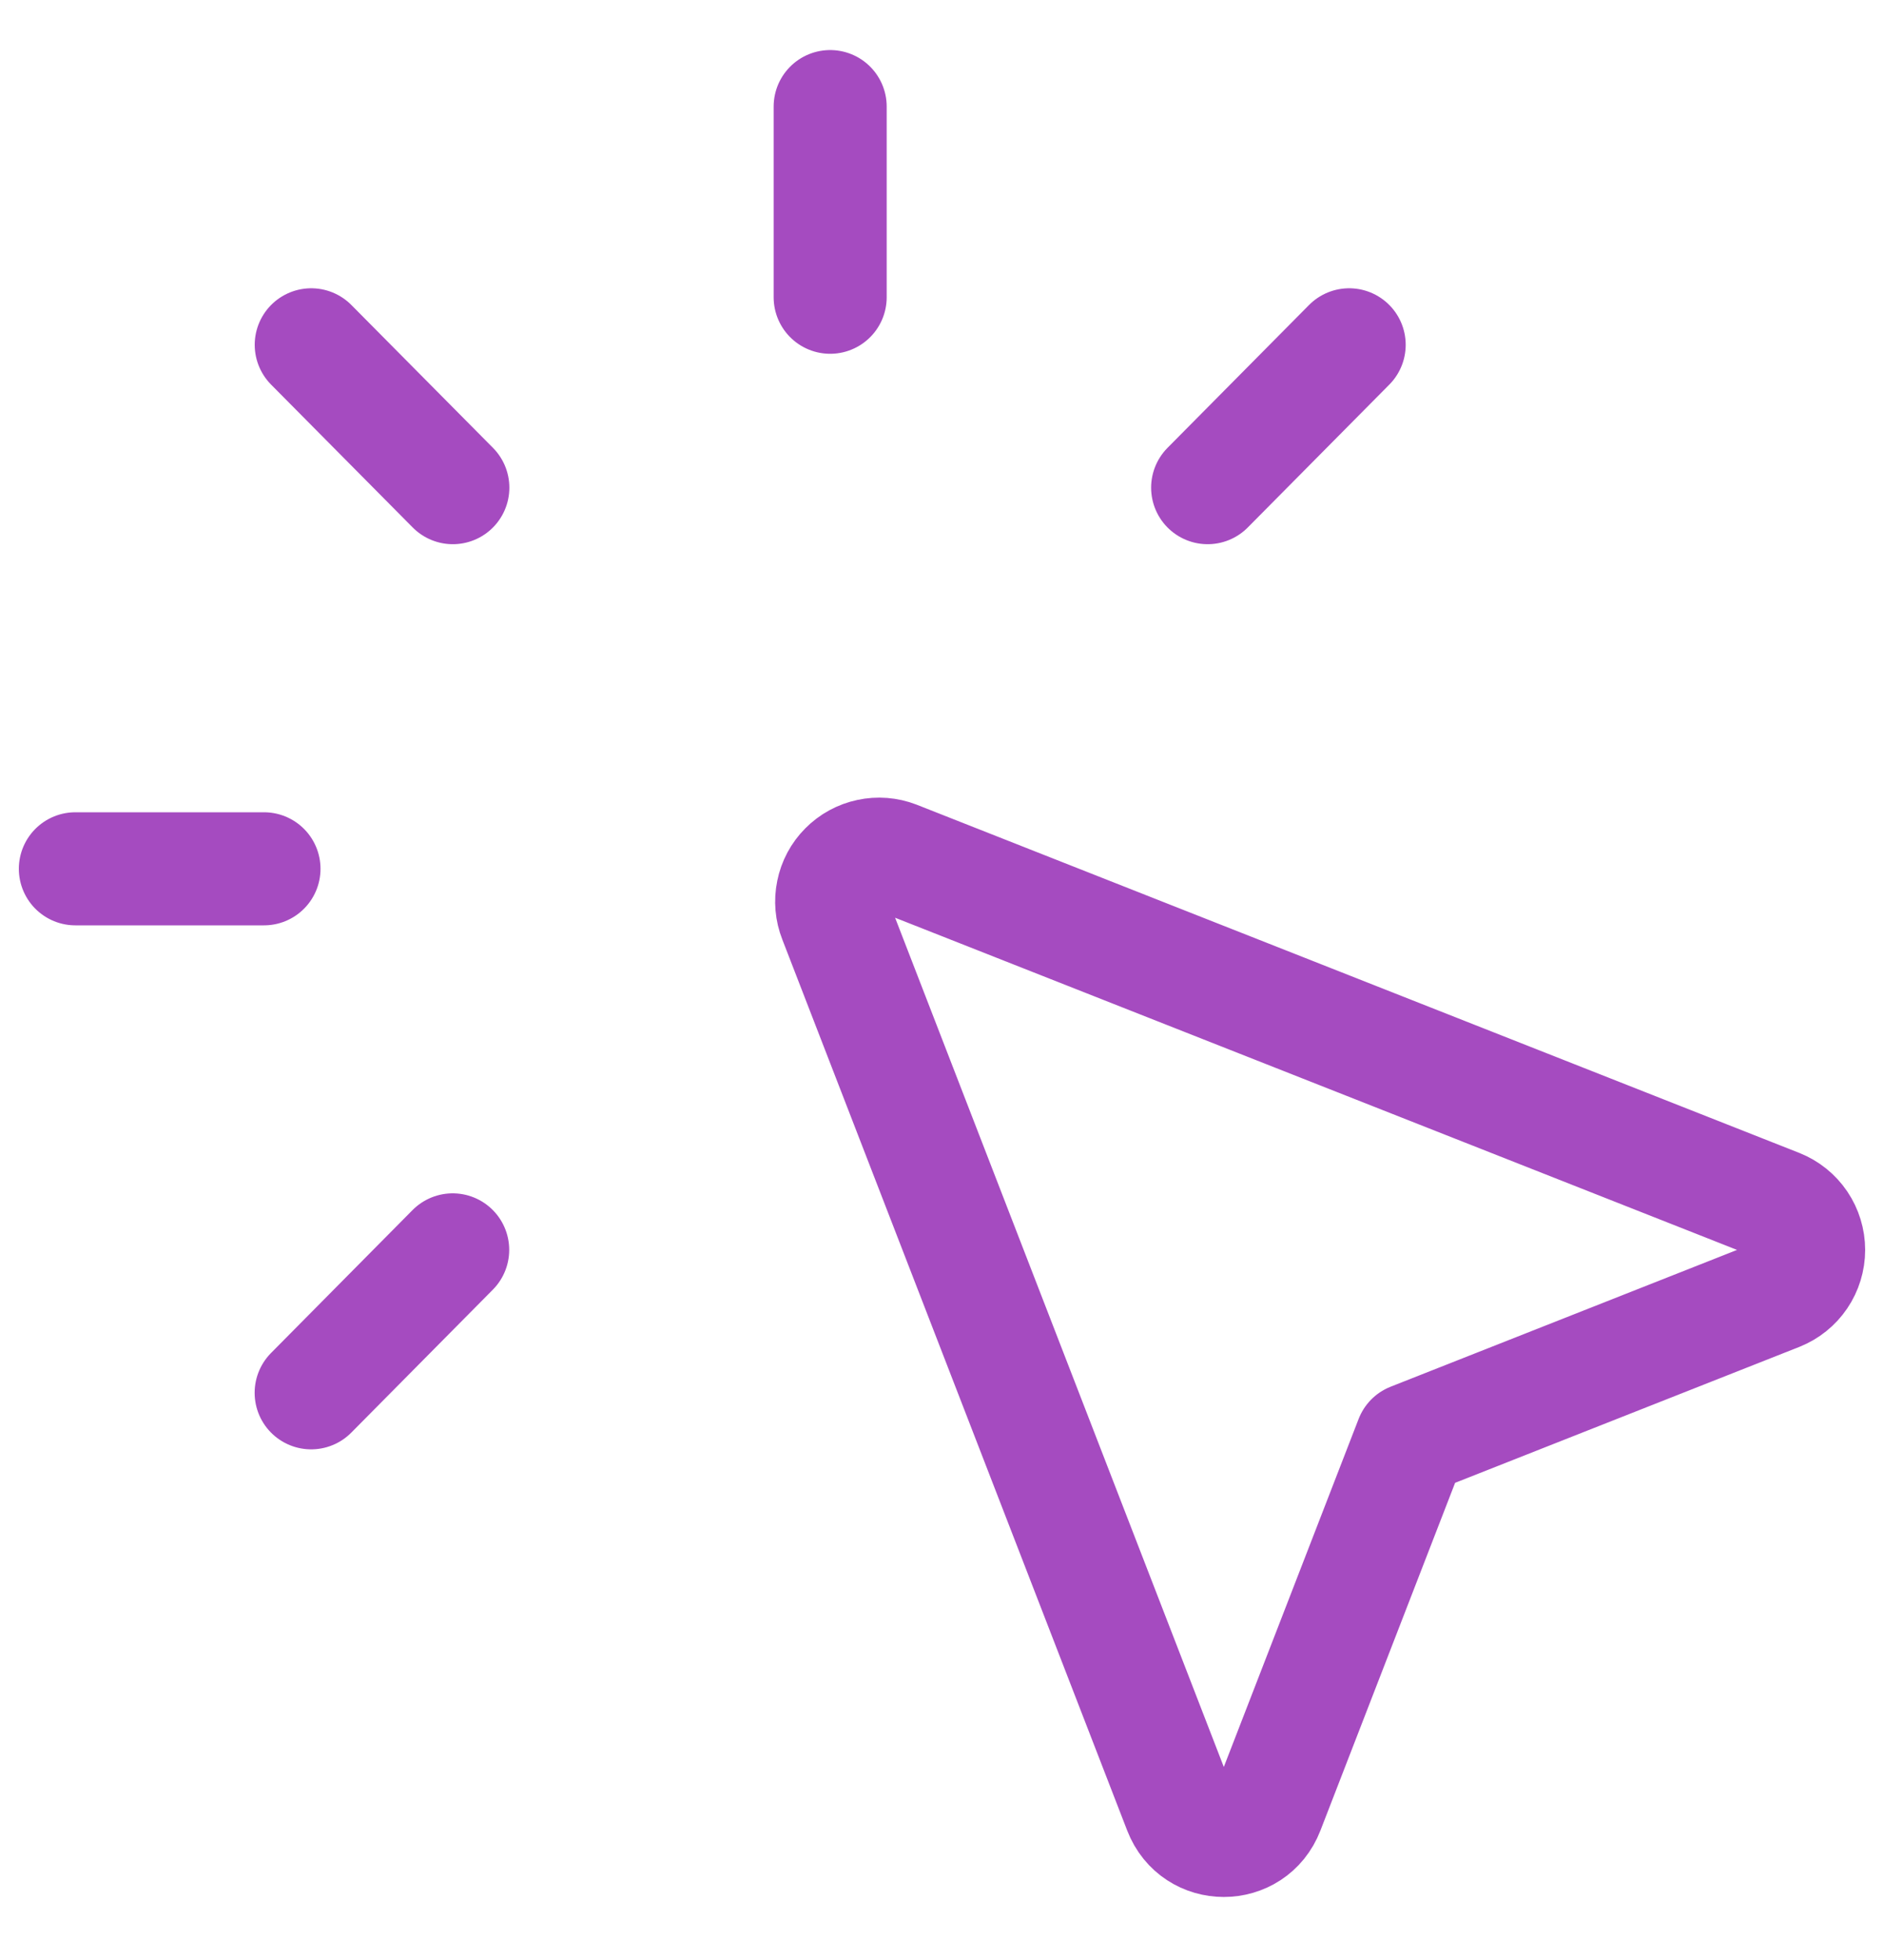
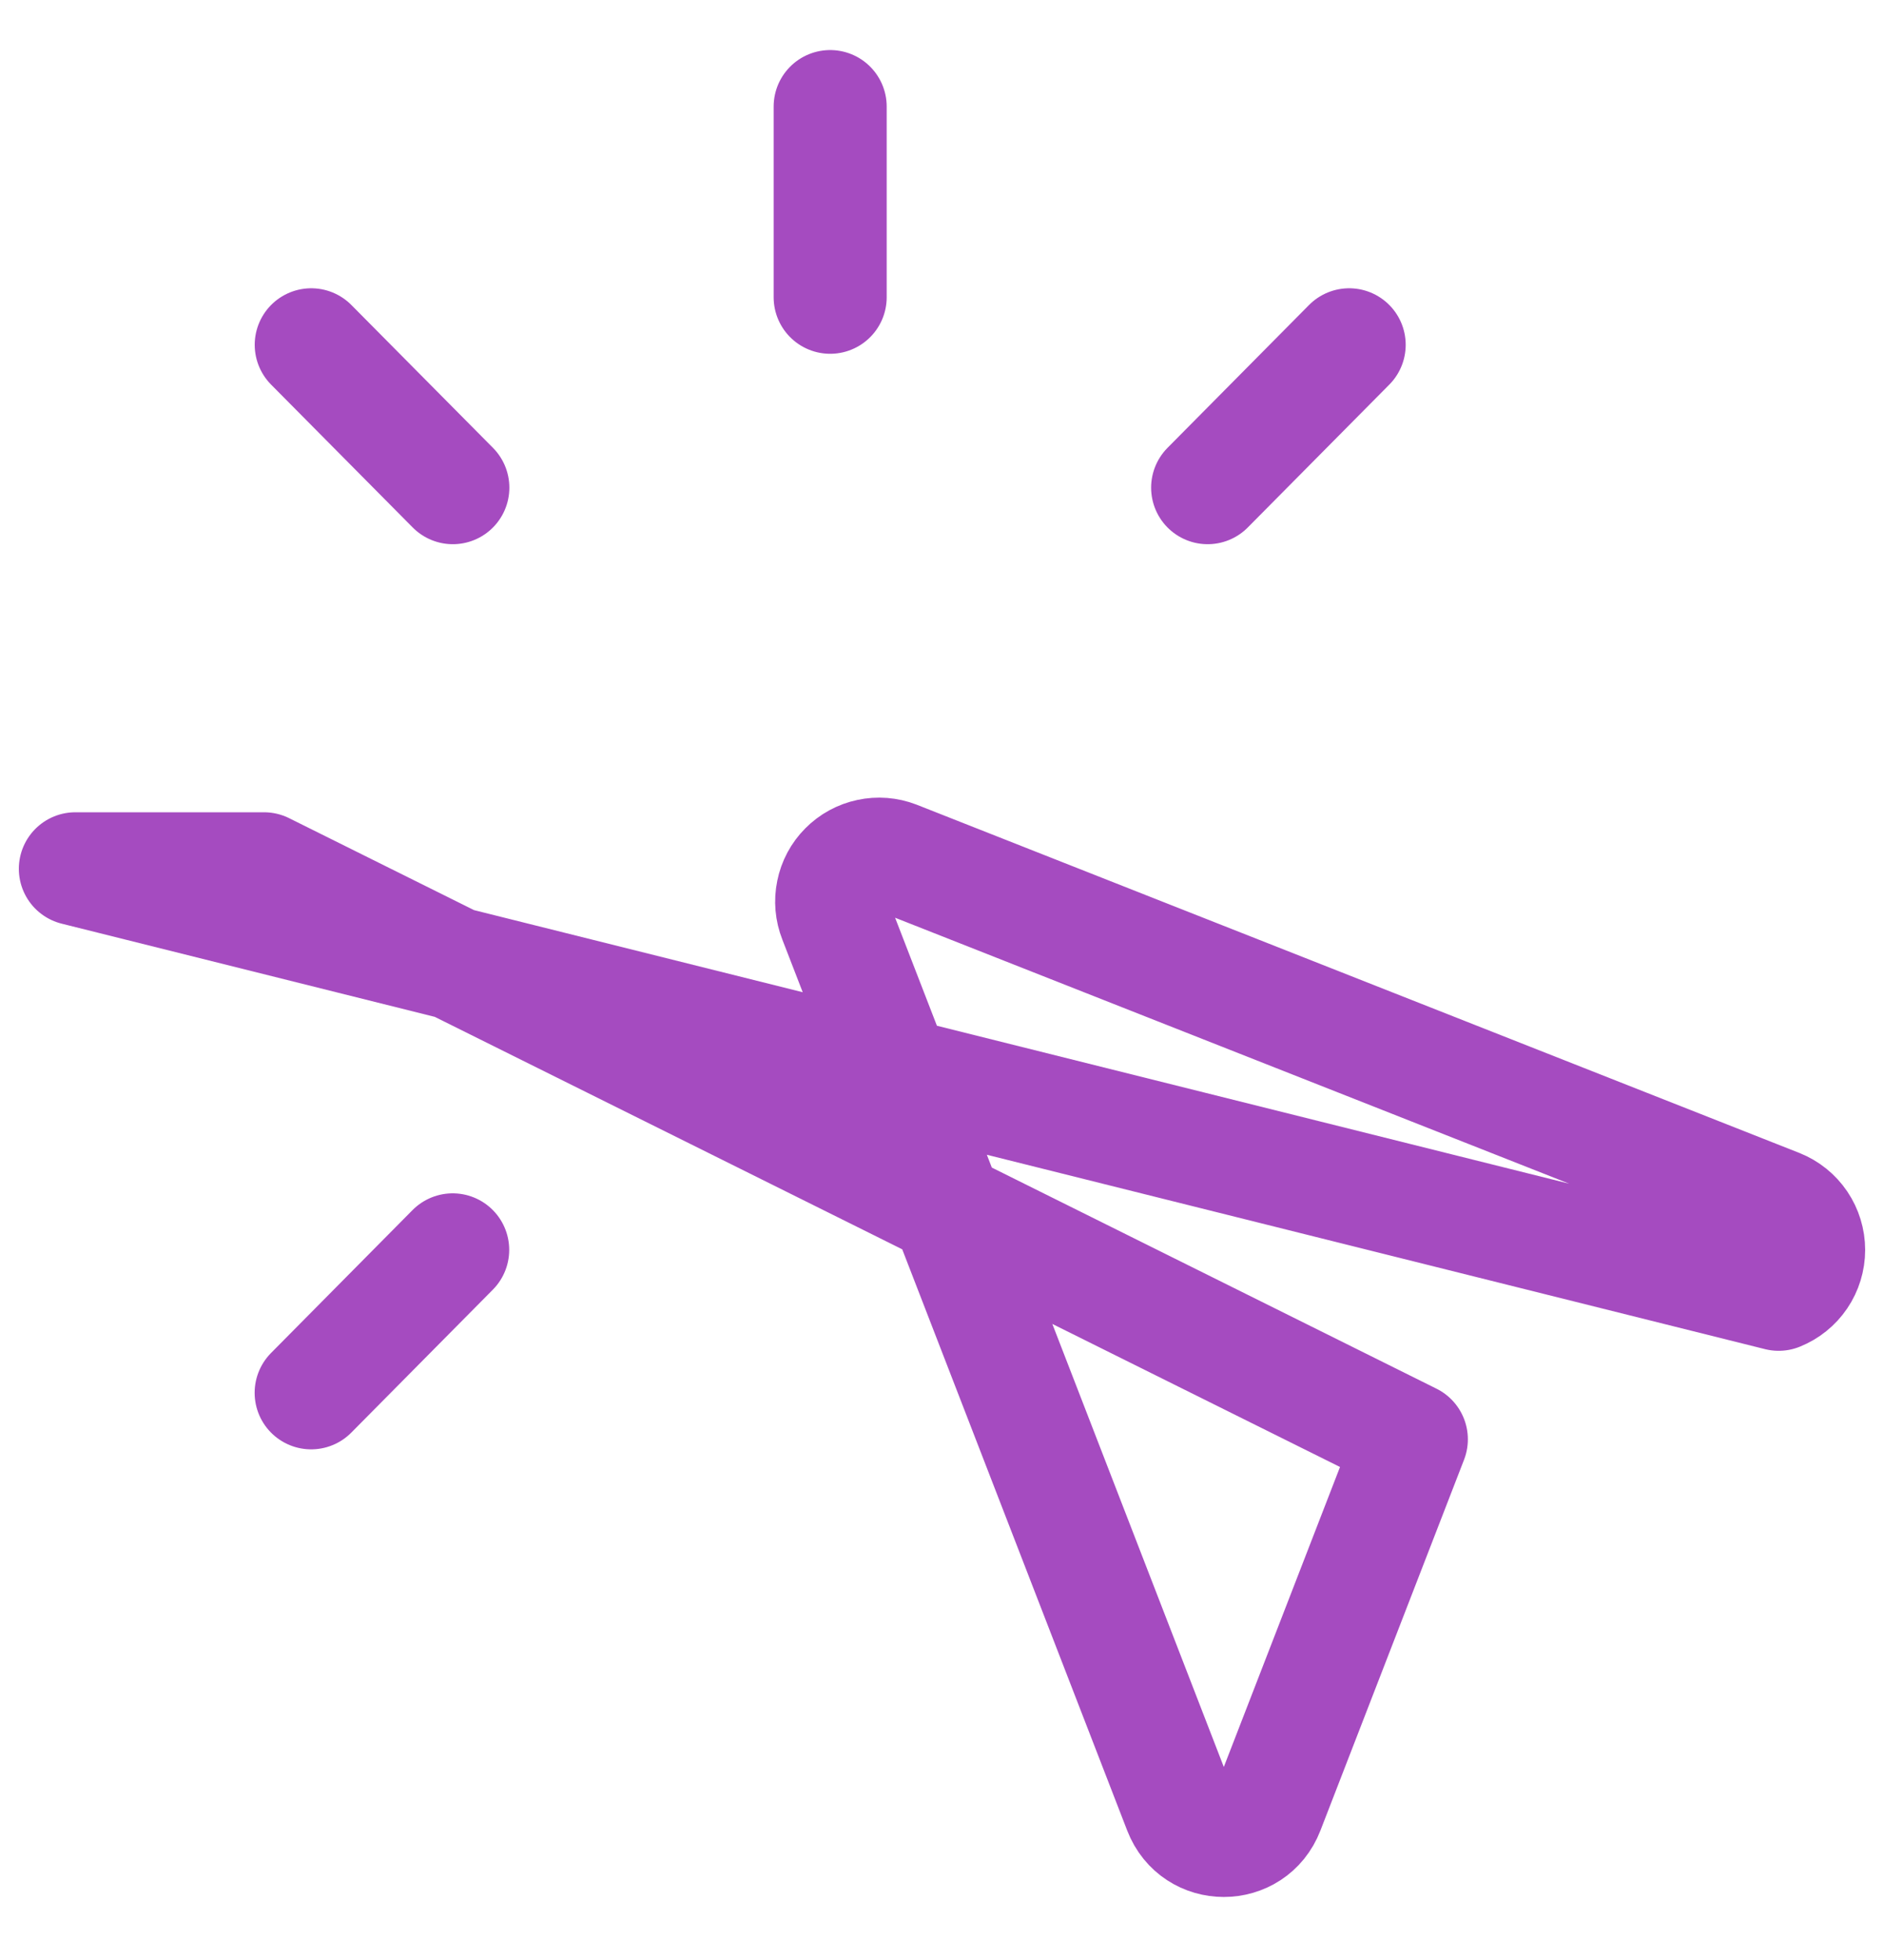
<svg xmlns="http://www.w3.org/2000/svg" width="25" height="26" viewBox="0 0 25 26" fill="none">
-   <path d="M6.009 6.469L4.13 4.574M16.025 6.469L17.903 4.574M4.129 18.476L6.007 16.58M11.016 3.943V1.414M3.503 11.525H1M18.728 19.093L23.602 17.169C23.719 17.122 23.82 17.041 23.891 16.936C23.962 16.831 24 16.707 24 16.581C24 16.454 23.962 16.33 23.891 16.225C23.82 16.12 23.719 16.039 23.602 15.992L11.891 11.373C11.777 11.329 11.653 11.319 11.533 11.345C11.414 11.37 11.304 11.43 11.218 11.517C11.132 11.603 11.073 11.713 11.049 11.833C11.024 11.953 11.035 12.077 11.08 12.191L15.657 24.012C15.864 24.548 16.615 24.548 16.822 24.012L18.728 19.093Z" stroke="#A54BC0" stroke-width="1.5" stroke-linecap="round" stroke-linejoin="round" />
+   <path d="M6.009 6.469L4.13 4.574M16.025 6.469L17.903 4.574M4.129 18.476L6.007 16.58M11.016 3.943V1.414M3.503 11.525H1L23.602 17.169C23.719 17.122 23.82 17.041 23.891 16.936C23.962 16.831 24 16.707 24 16.581C24 16.454 23.962 16.33 23.891 16.225C23.82 16.12 23.719 16.039 23.602 15.992L11.891 11.373C11.777 11.329 11.653 11.319 11.533 11.345C11.414 11.37 11.304 11.43 11.218 11.517C11.132 11.603 11.073 11.713 11.049 11.833C11.024 11.953 11.035 12.077 11.08 12.191L15.657 24.012C15.864 24.548 16.615 24.548 16.822 24.012L18.728 19.093Z" stroke="#A54BC0" stroke-width="1.5" stroke-linecap="round" stroke-linejoin="round" />
</svg>